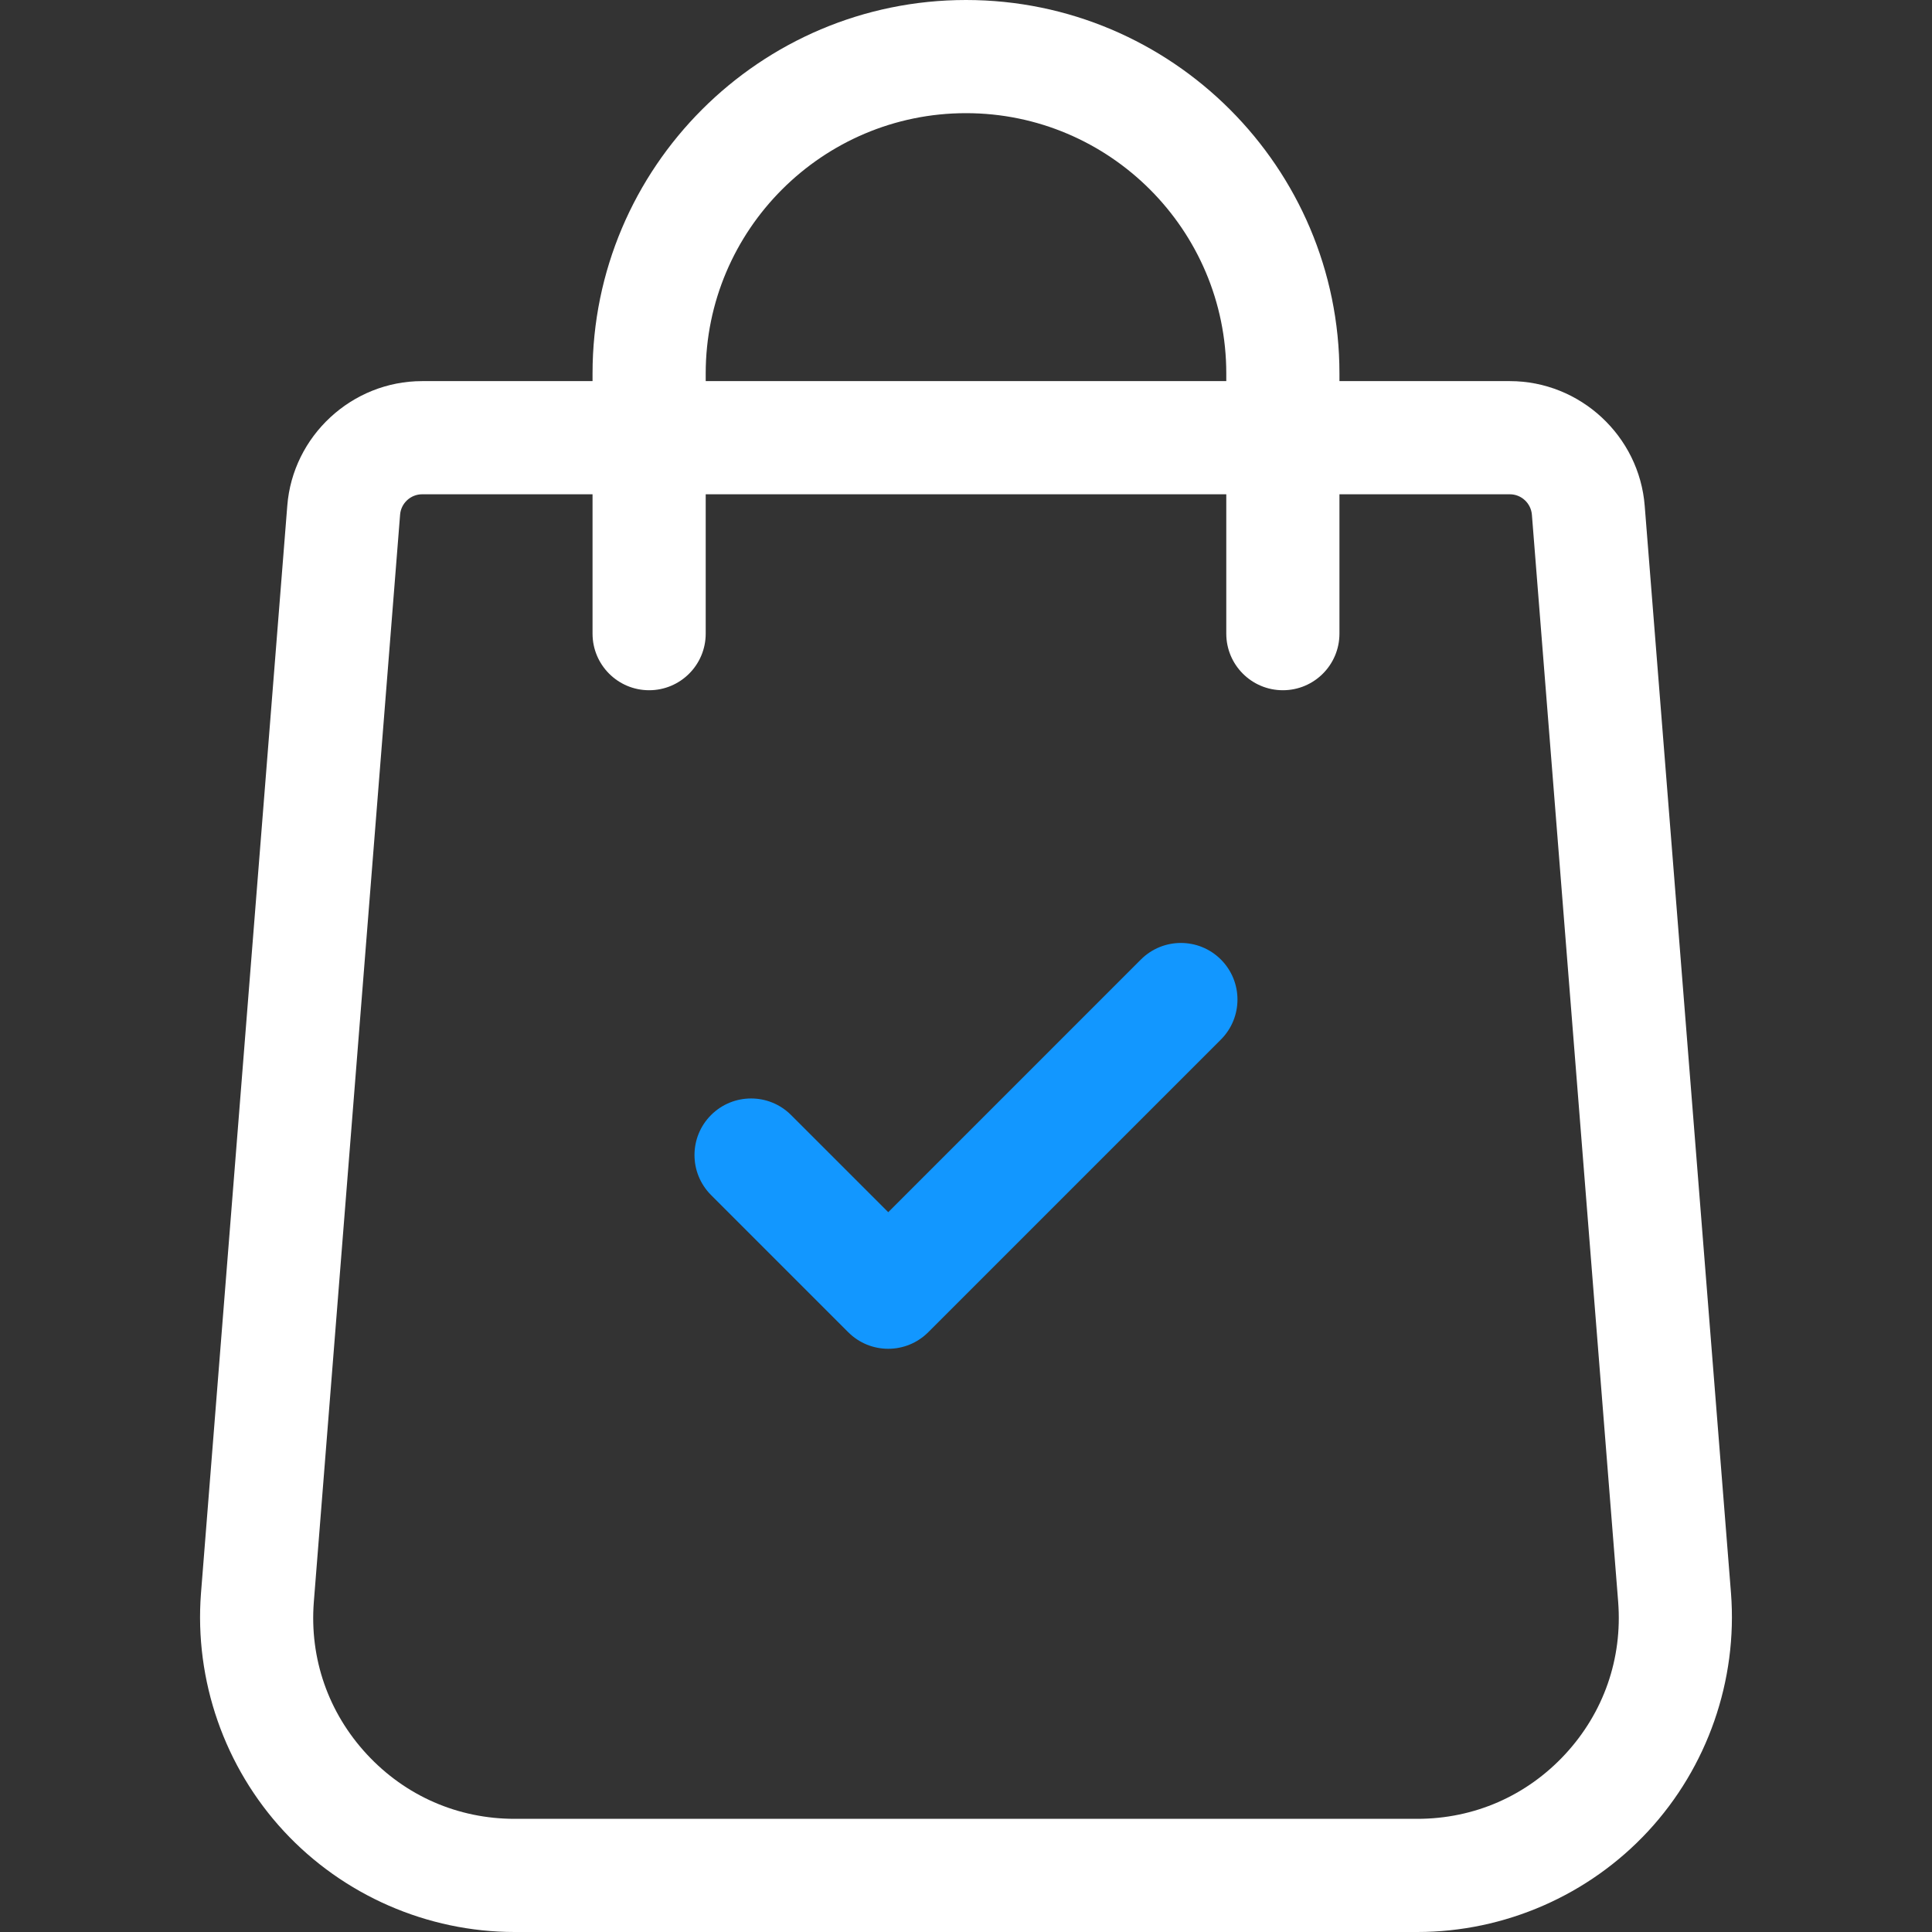
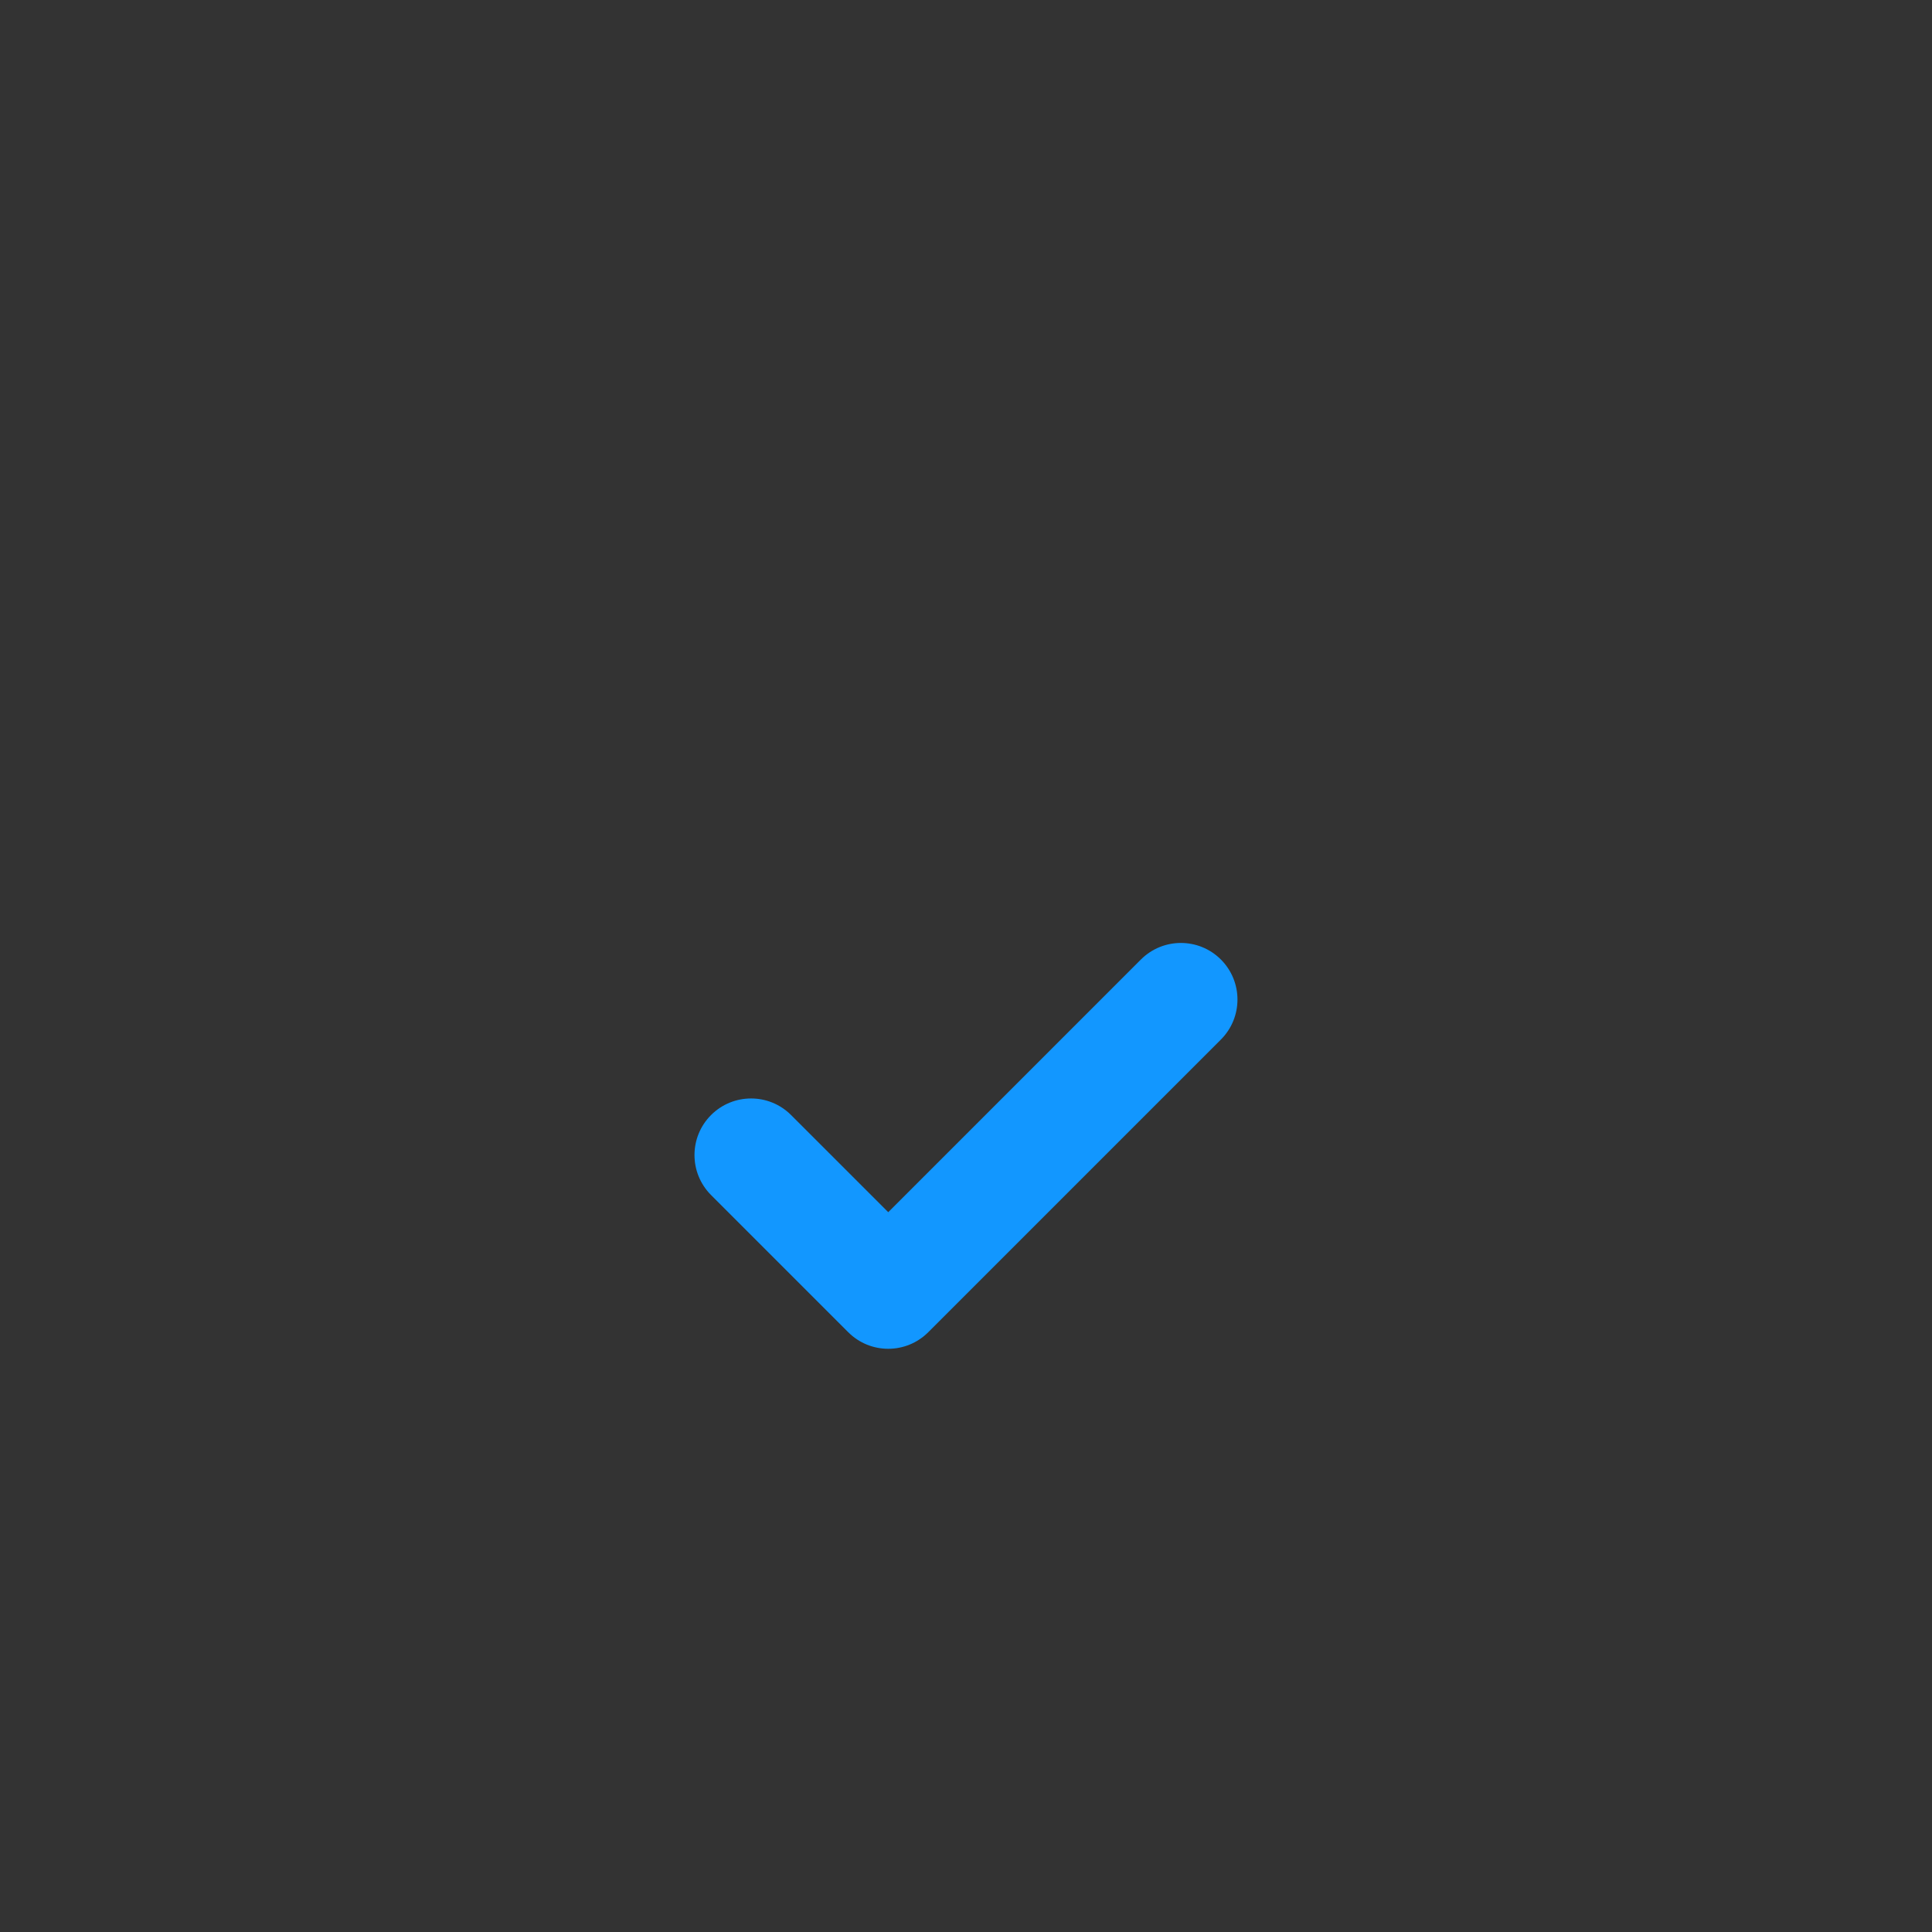
<svg xmlns="http://www.w3.org/2000/svg" width="169" height="169" viewBox="0 0 169 169" fill="none">
  <rect x="0" y="0" width="169" height="169" fill="#333333" stroke="none" />
-   <path d="M151.418 139.365L143.871 44.264C143.401 38.137 138.219 33.338 132.074 33.338H117.167V32.667C117.167 14.655 102.513 0 84.5 0C66.487 0 51.832 14.655 51.832 32.667V33.338H36.925C30.78 33.338 25.598 38.137 25.129 44.251L17.58 139.378C16.996 146.994 19.638 154.577 24.829 160.181C30.02 165.785 37.378 169 45.017 169H123.982C131.621 169 138.979 165.786 144.17 160.181C149.361 154.577 152.003 146.994 151.418 139.365ZM61.731 32.667C61.731 20.113 71.945 9.899 84.5 9.899C97.054 9.899 107.268 20.113 107.268 32.667V33.338H61.731V32.667ZM136.908 153.455C133.535 157.096 128.945 159.101 123.982 159.101H45.017C40.054 159.101 35.464 157.096 32.091 153.455C28.719 149.814 27.071 145.083 27.45 140.148L34.998 45.021C35.075 44.02 35.921 43.237 36.925 43.237H51.832V55.428C51.832 58.161 54.048 60.378 56.782 60.378C59.515 60.378 61.731 58.161 61.731 55.428V43.237H107.268V55.428C107.268 58.161 109.484 60.378 112.218 60.378C114.951 60.378 117.167 58.161 117.167 55.428V43.237H132.074C133.078 43.237 133.924 44.02 134.002 45.034L141.549 140.135C141.929 145.083 140.28 149.814 136.908 153.455Z" fill="white" />
  <path d="M106.797 83.934C104.865 82.001 101.731 82.001 99.798 83.934L77.698 106.035L69.199 97.537C67.267 95.604 64.133 95.604 62.2 97.537C60.267 99.469 60.267 102.603 62.2 104.536L74.198 116.534C75.164 117.501 76.431 117.984 77.697 117.984C78.963 117.984 80.231 117.501 81.197 116.534L106.797 90.934C108.73 89.001 108.73 85.867 106.797 83.934Z" fill="#1297FF" />
</svg>